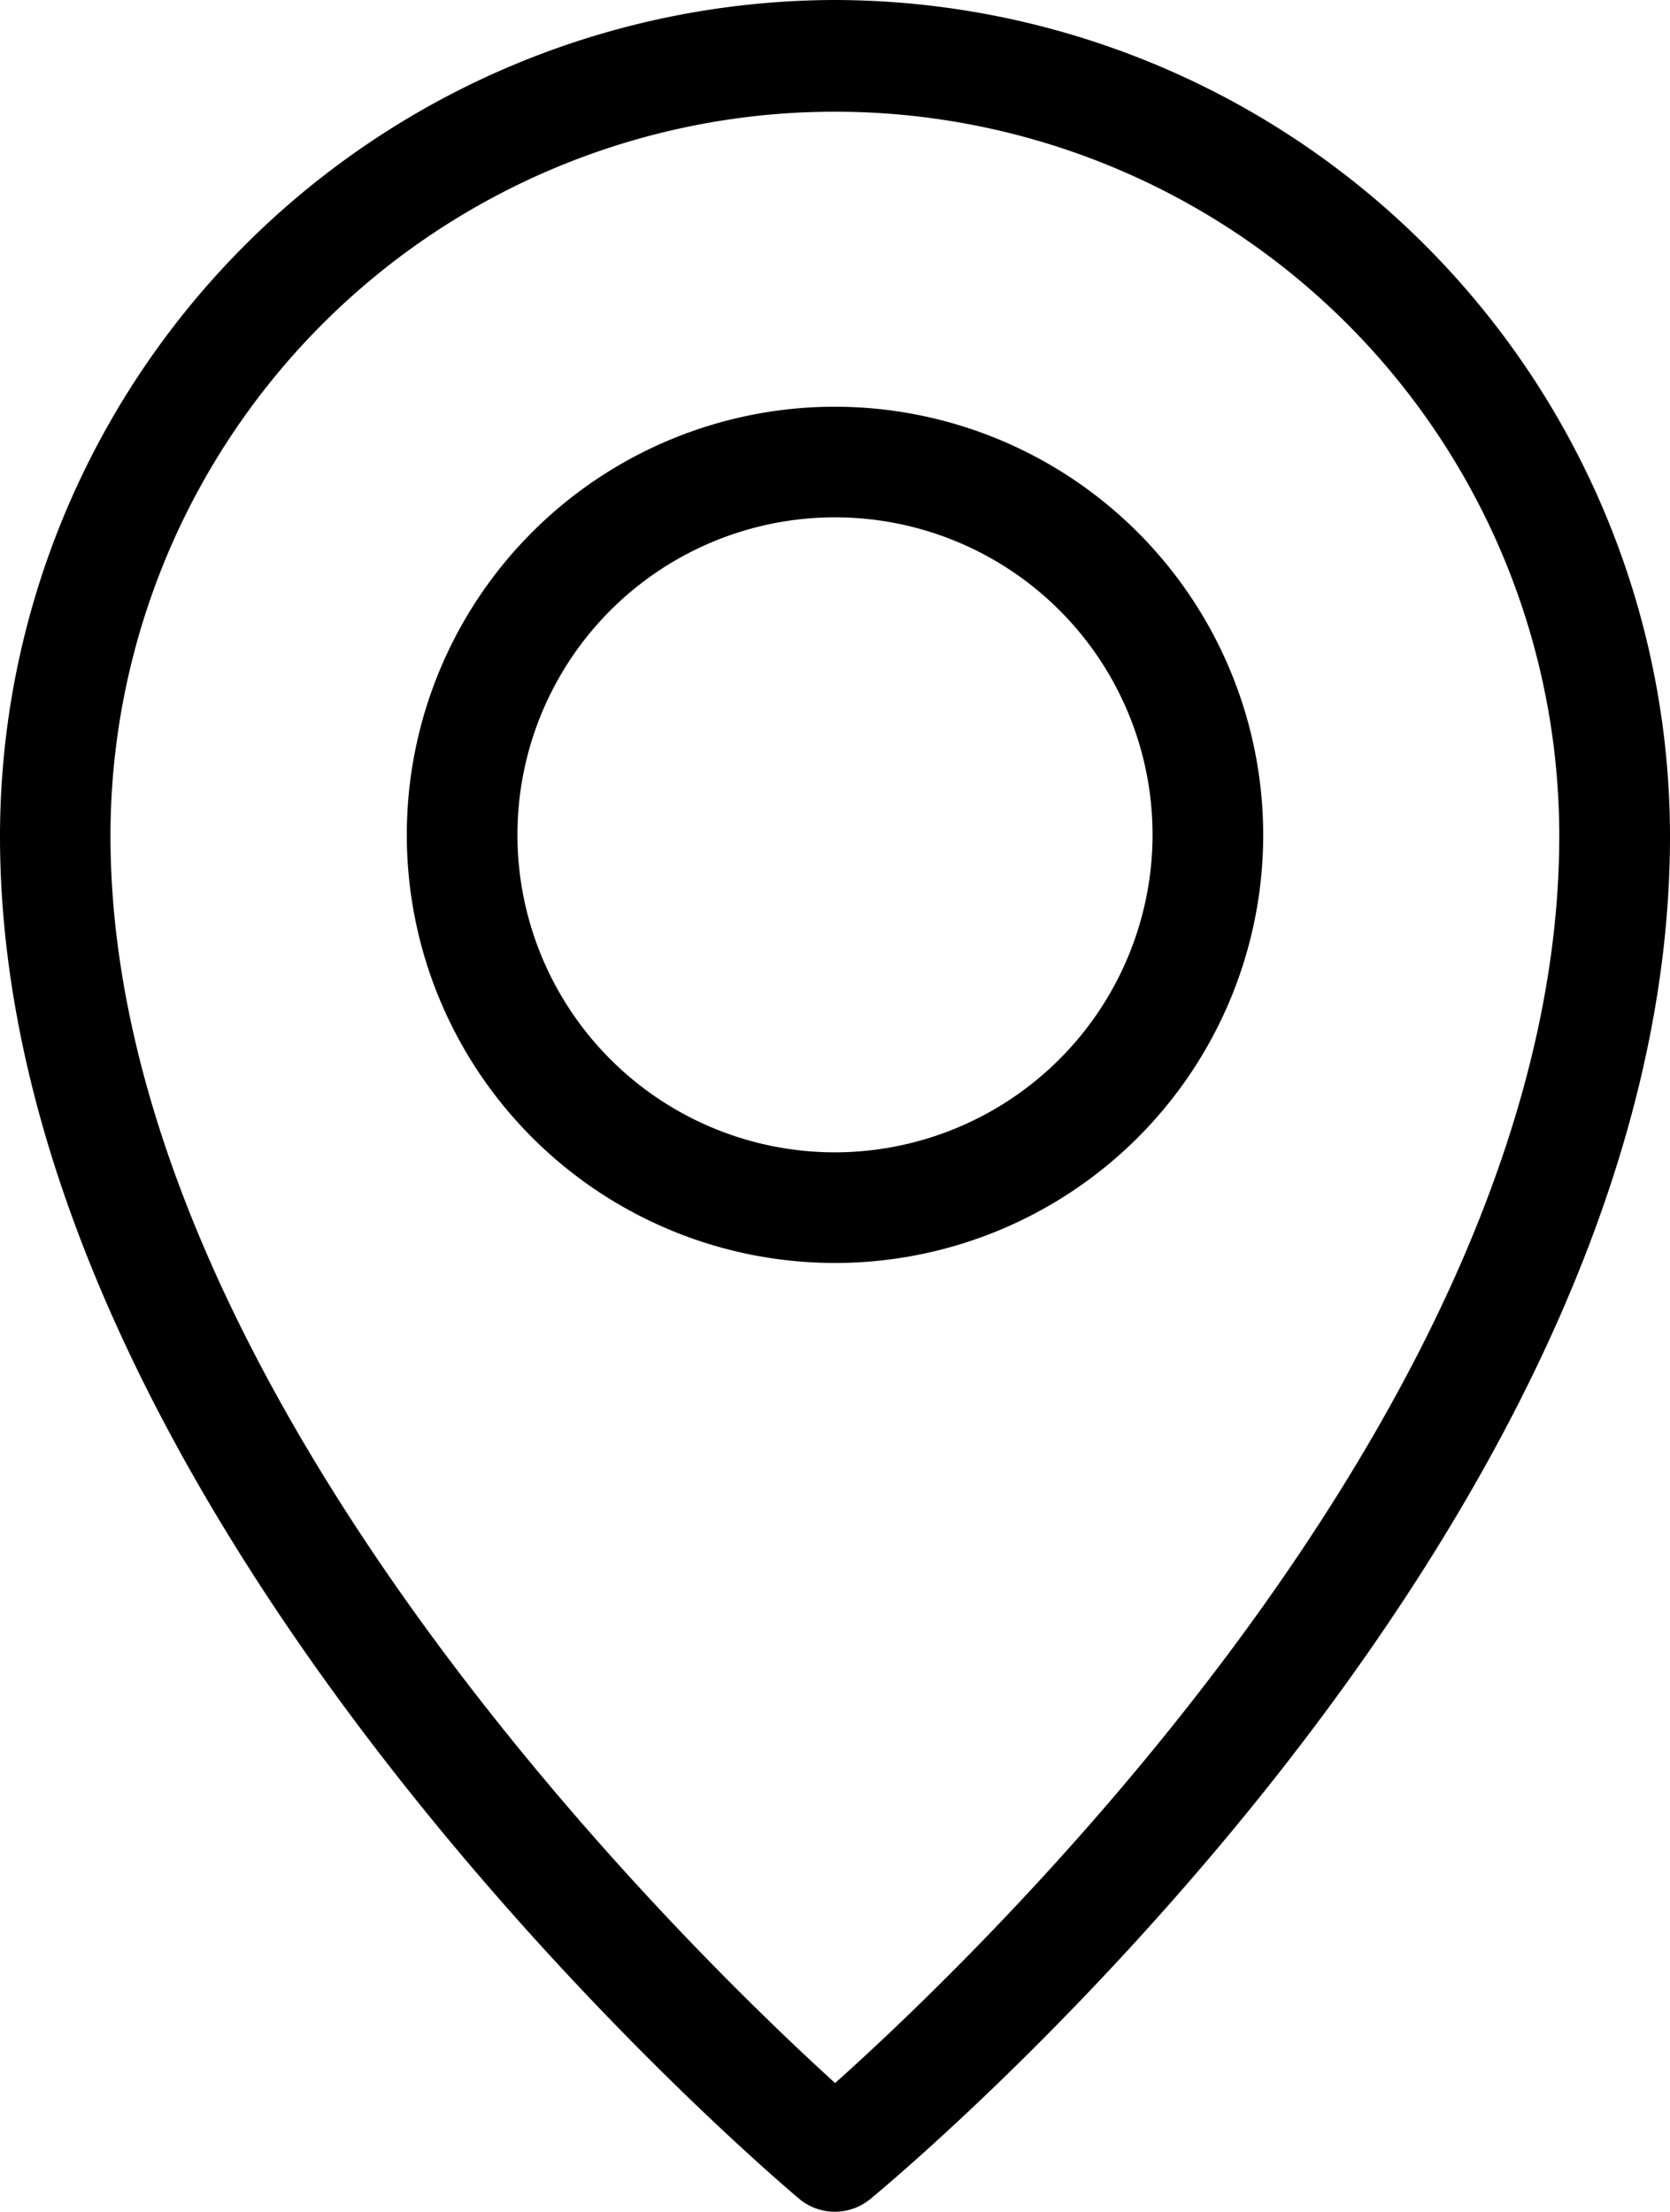
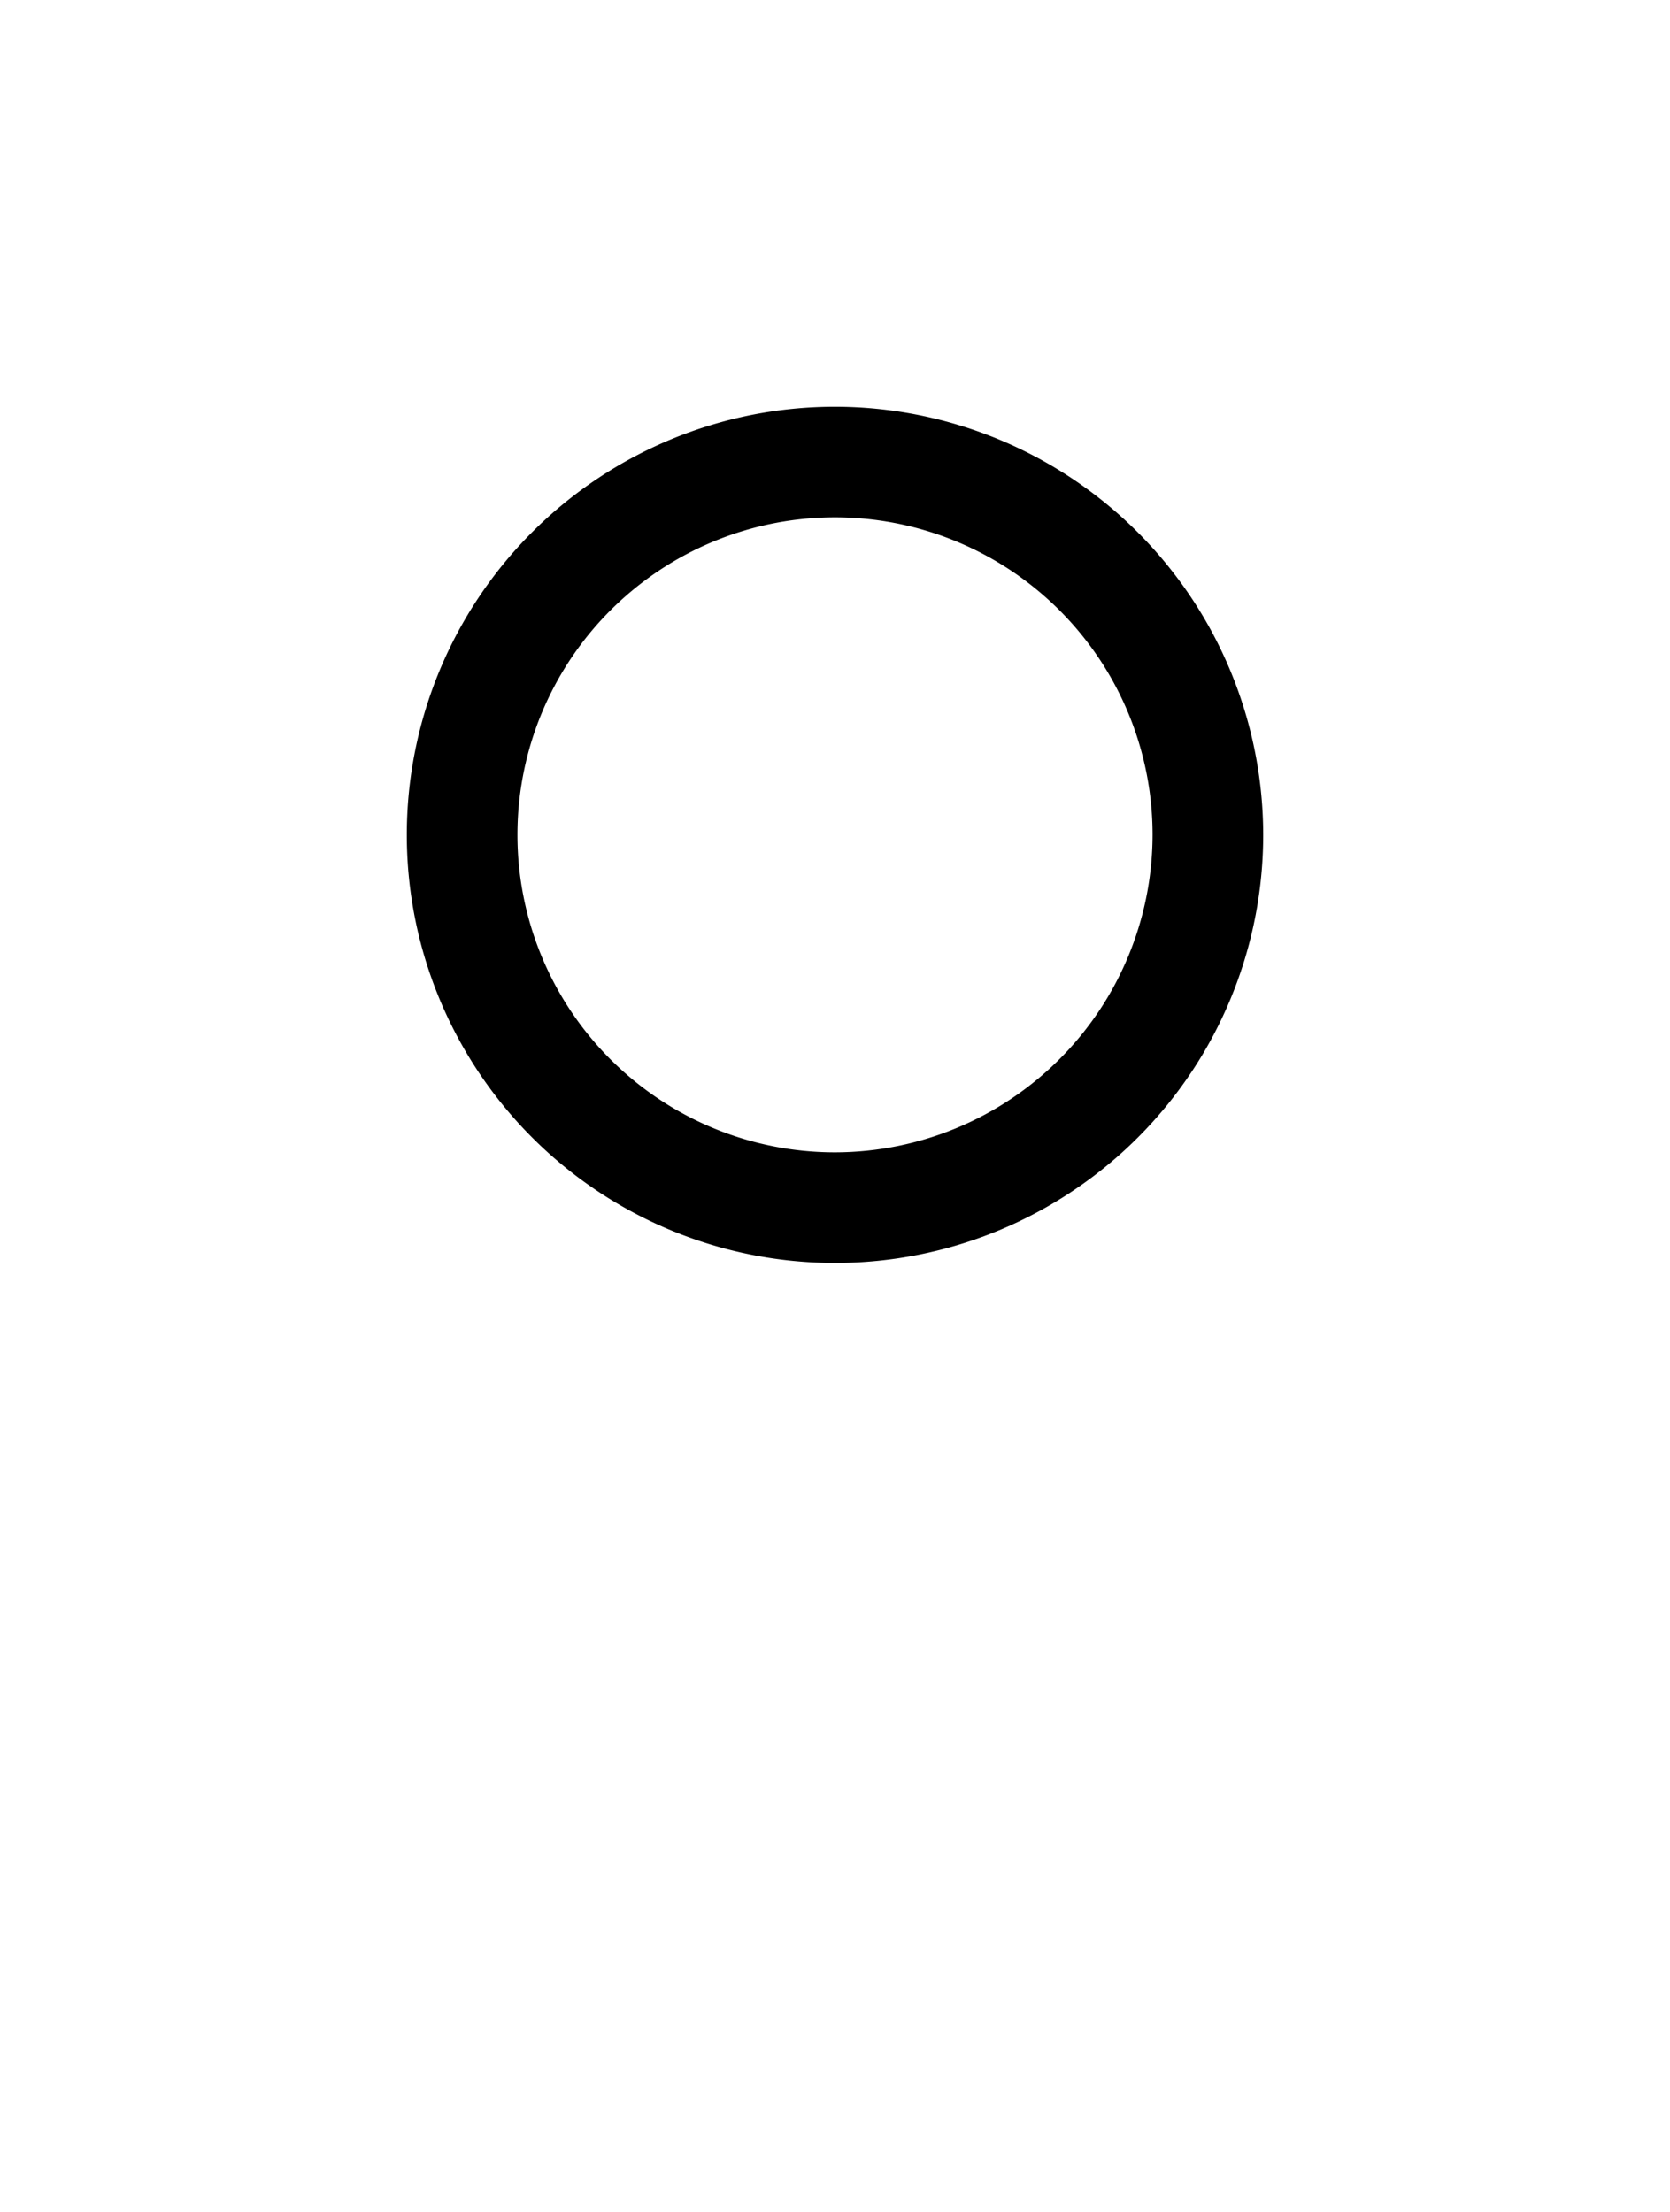
<svg xmlns="http://www.w3.org/2000/svg" width="19.5" height="25.833" viewBox="0 0 19.5 25.833">
  <g id="icon_loc" data-name="icon loc" transform="translate(0.25 0.25)">
-     <path id="Path_789" data-name="Path 789" d="M9.5,0A9.52,9.52,0,0,0,0,9.517C0,17.376,8.867,24.922,9.245,25.24a.4.4,0,0,0,.507,0C10.129,24.931,19,17.515,19,9.517A9.52,9.52,0,0,0,9.5,0Zm0,24.413c-1.457-1.3-8.71-8.122-8.71-14.9a8.708,8.708,0,1,1,17.417,0C18.208,16.407,10.963,23.129,9.5,24.413Z" stroke="#000" stroke-width="0.5" />
    <path id="Path_790" data-name="Path 790" d="M10.75,6a4.75,4.75,0,1,0,4.75,4.75A4.755,4.755,0,0,0,10.75,6Zm0,8.708a3.958,3.958,0,1,1,3.958-3.958A3.963,3.963,0,0,1,10.75,14.708Z" transform="translate(-1.25 -1.25)" stroke="#000" stroke-width="0.5" />
  </g>
</svg>